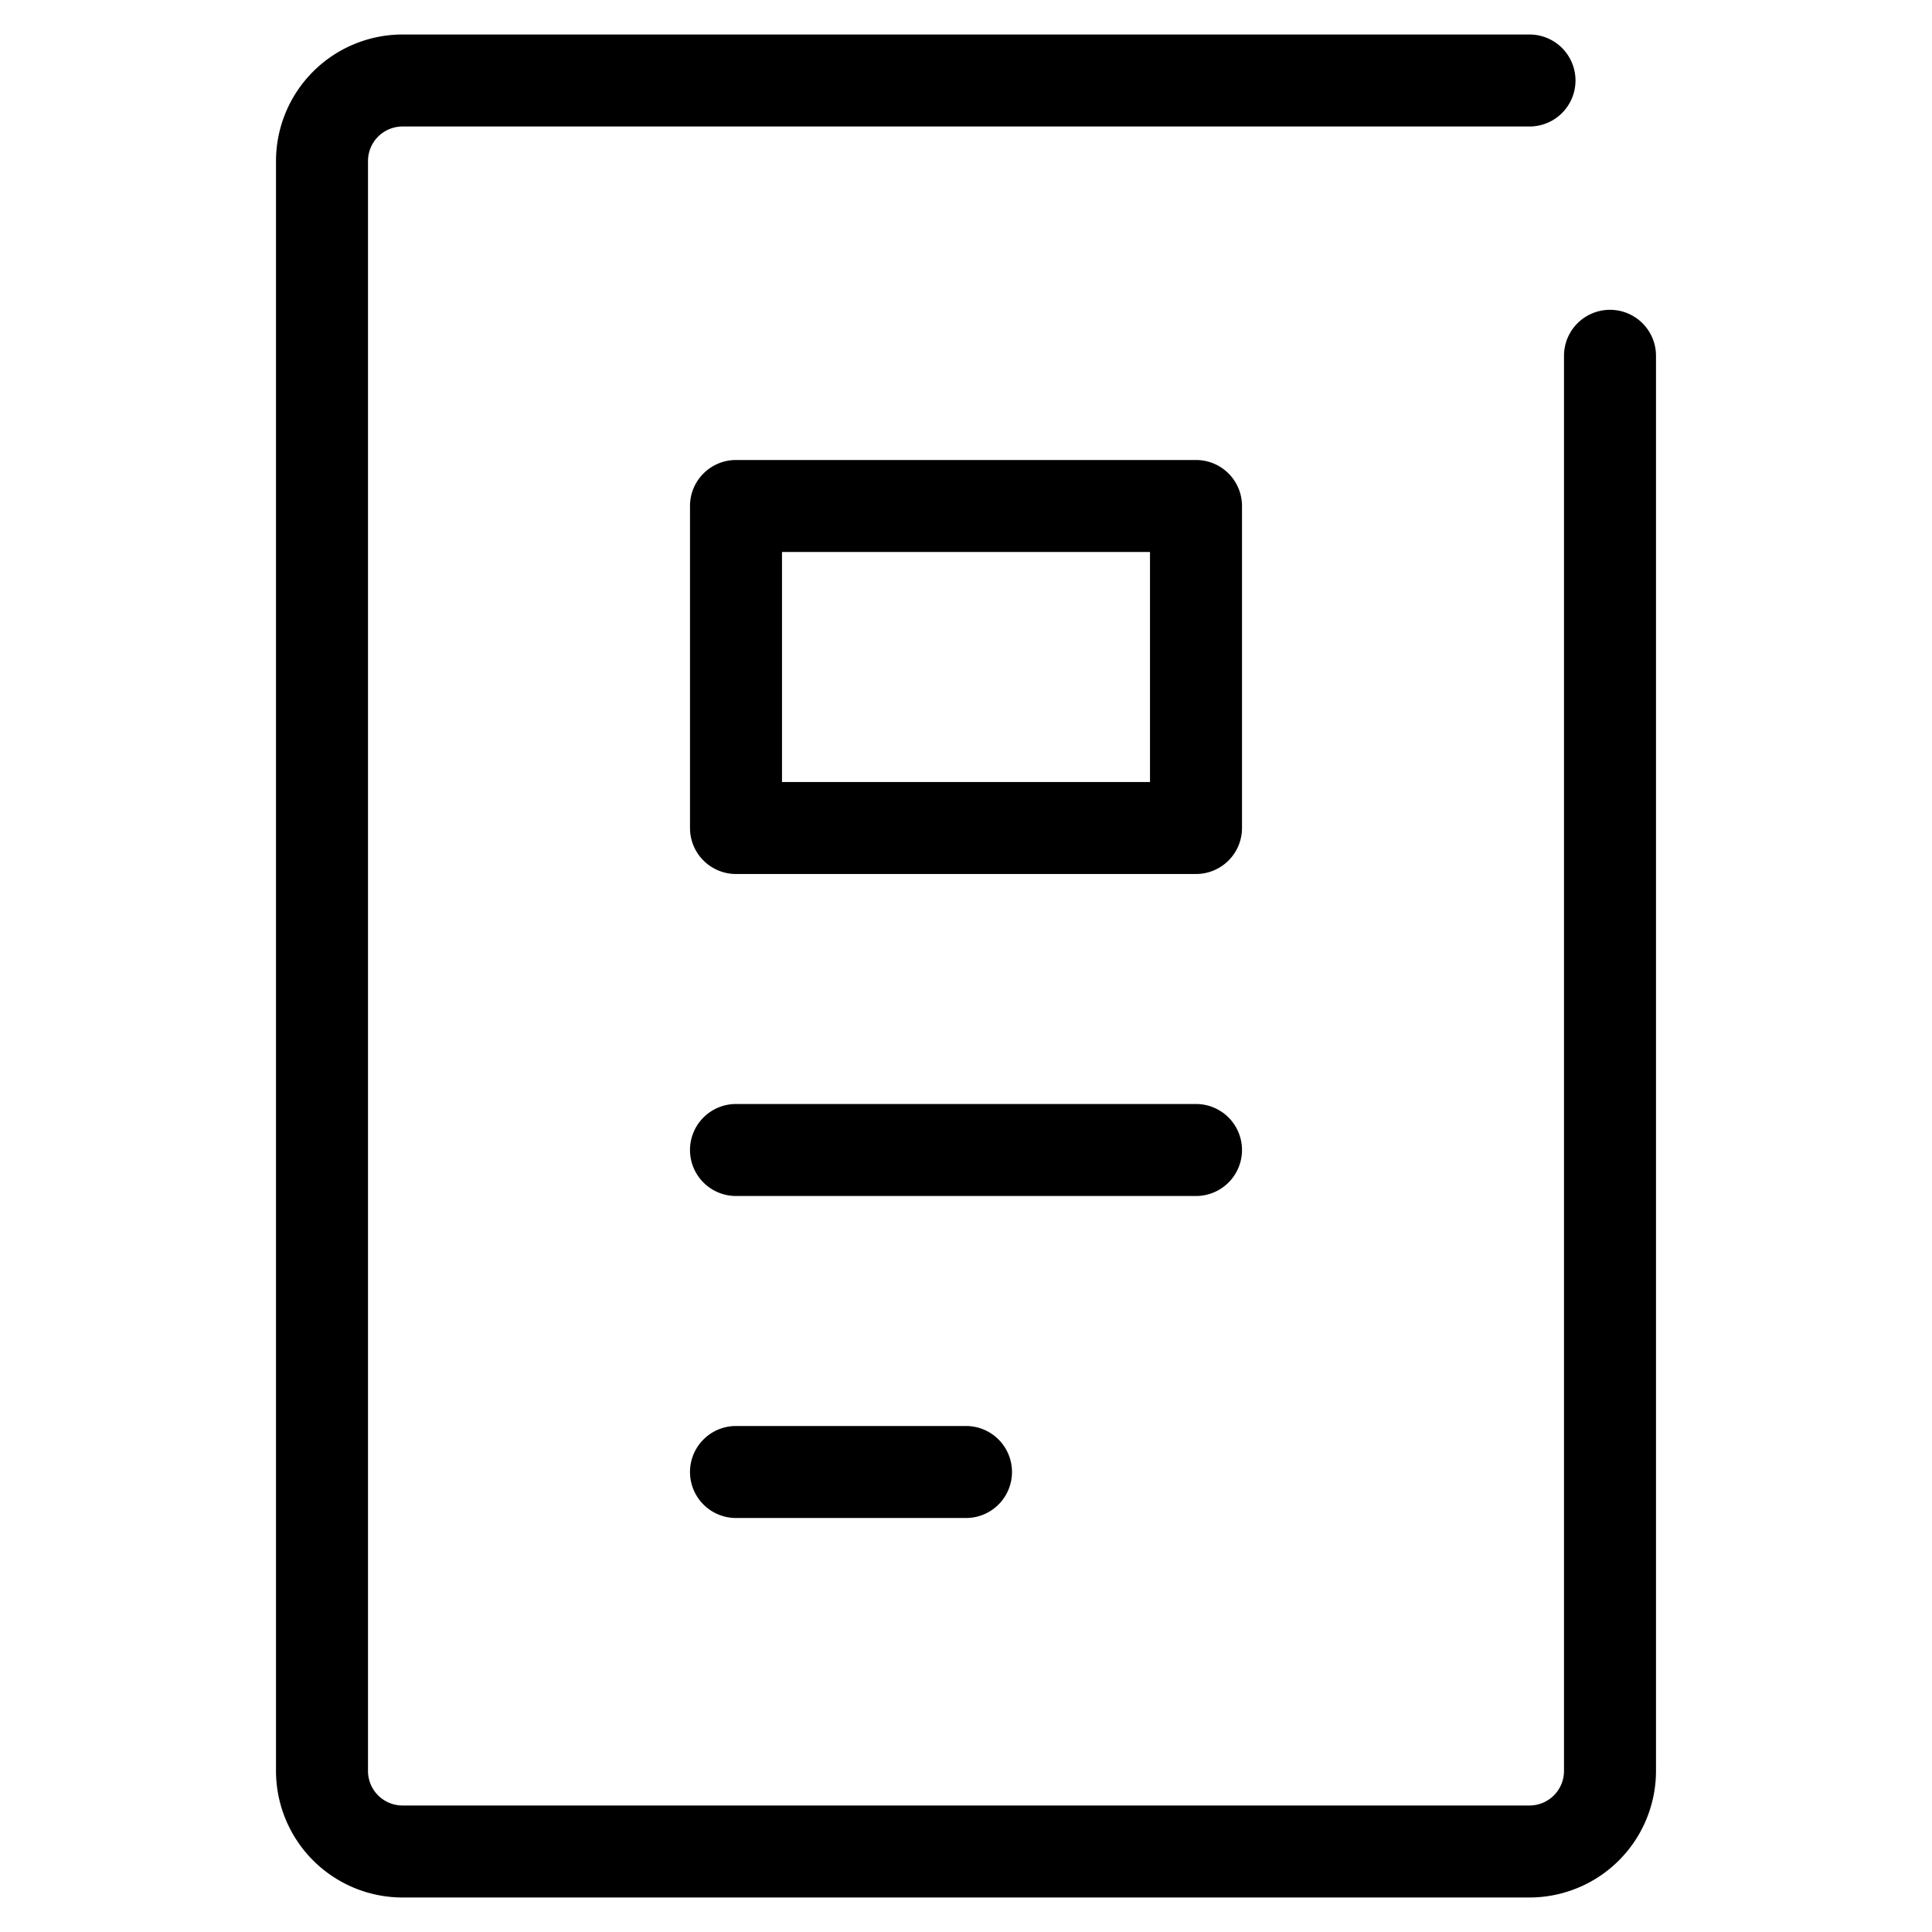
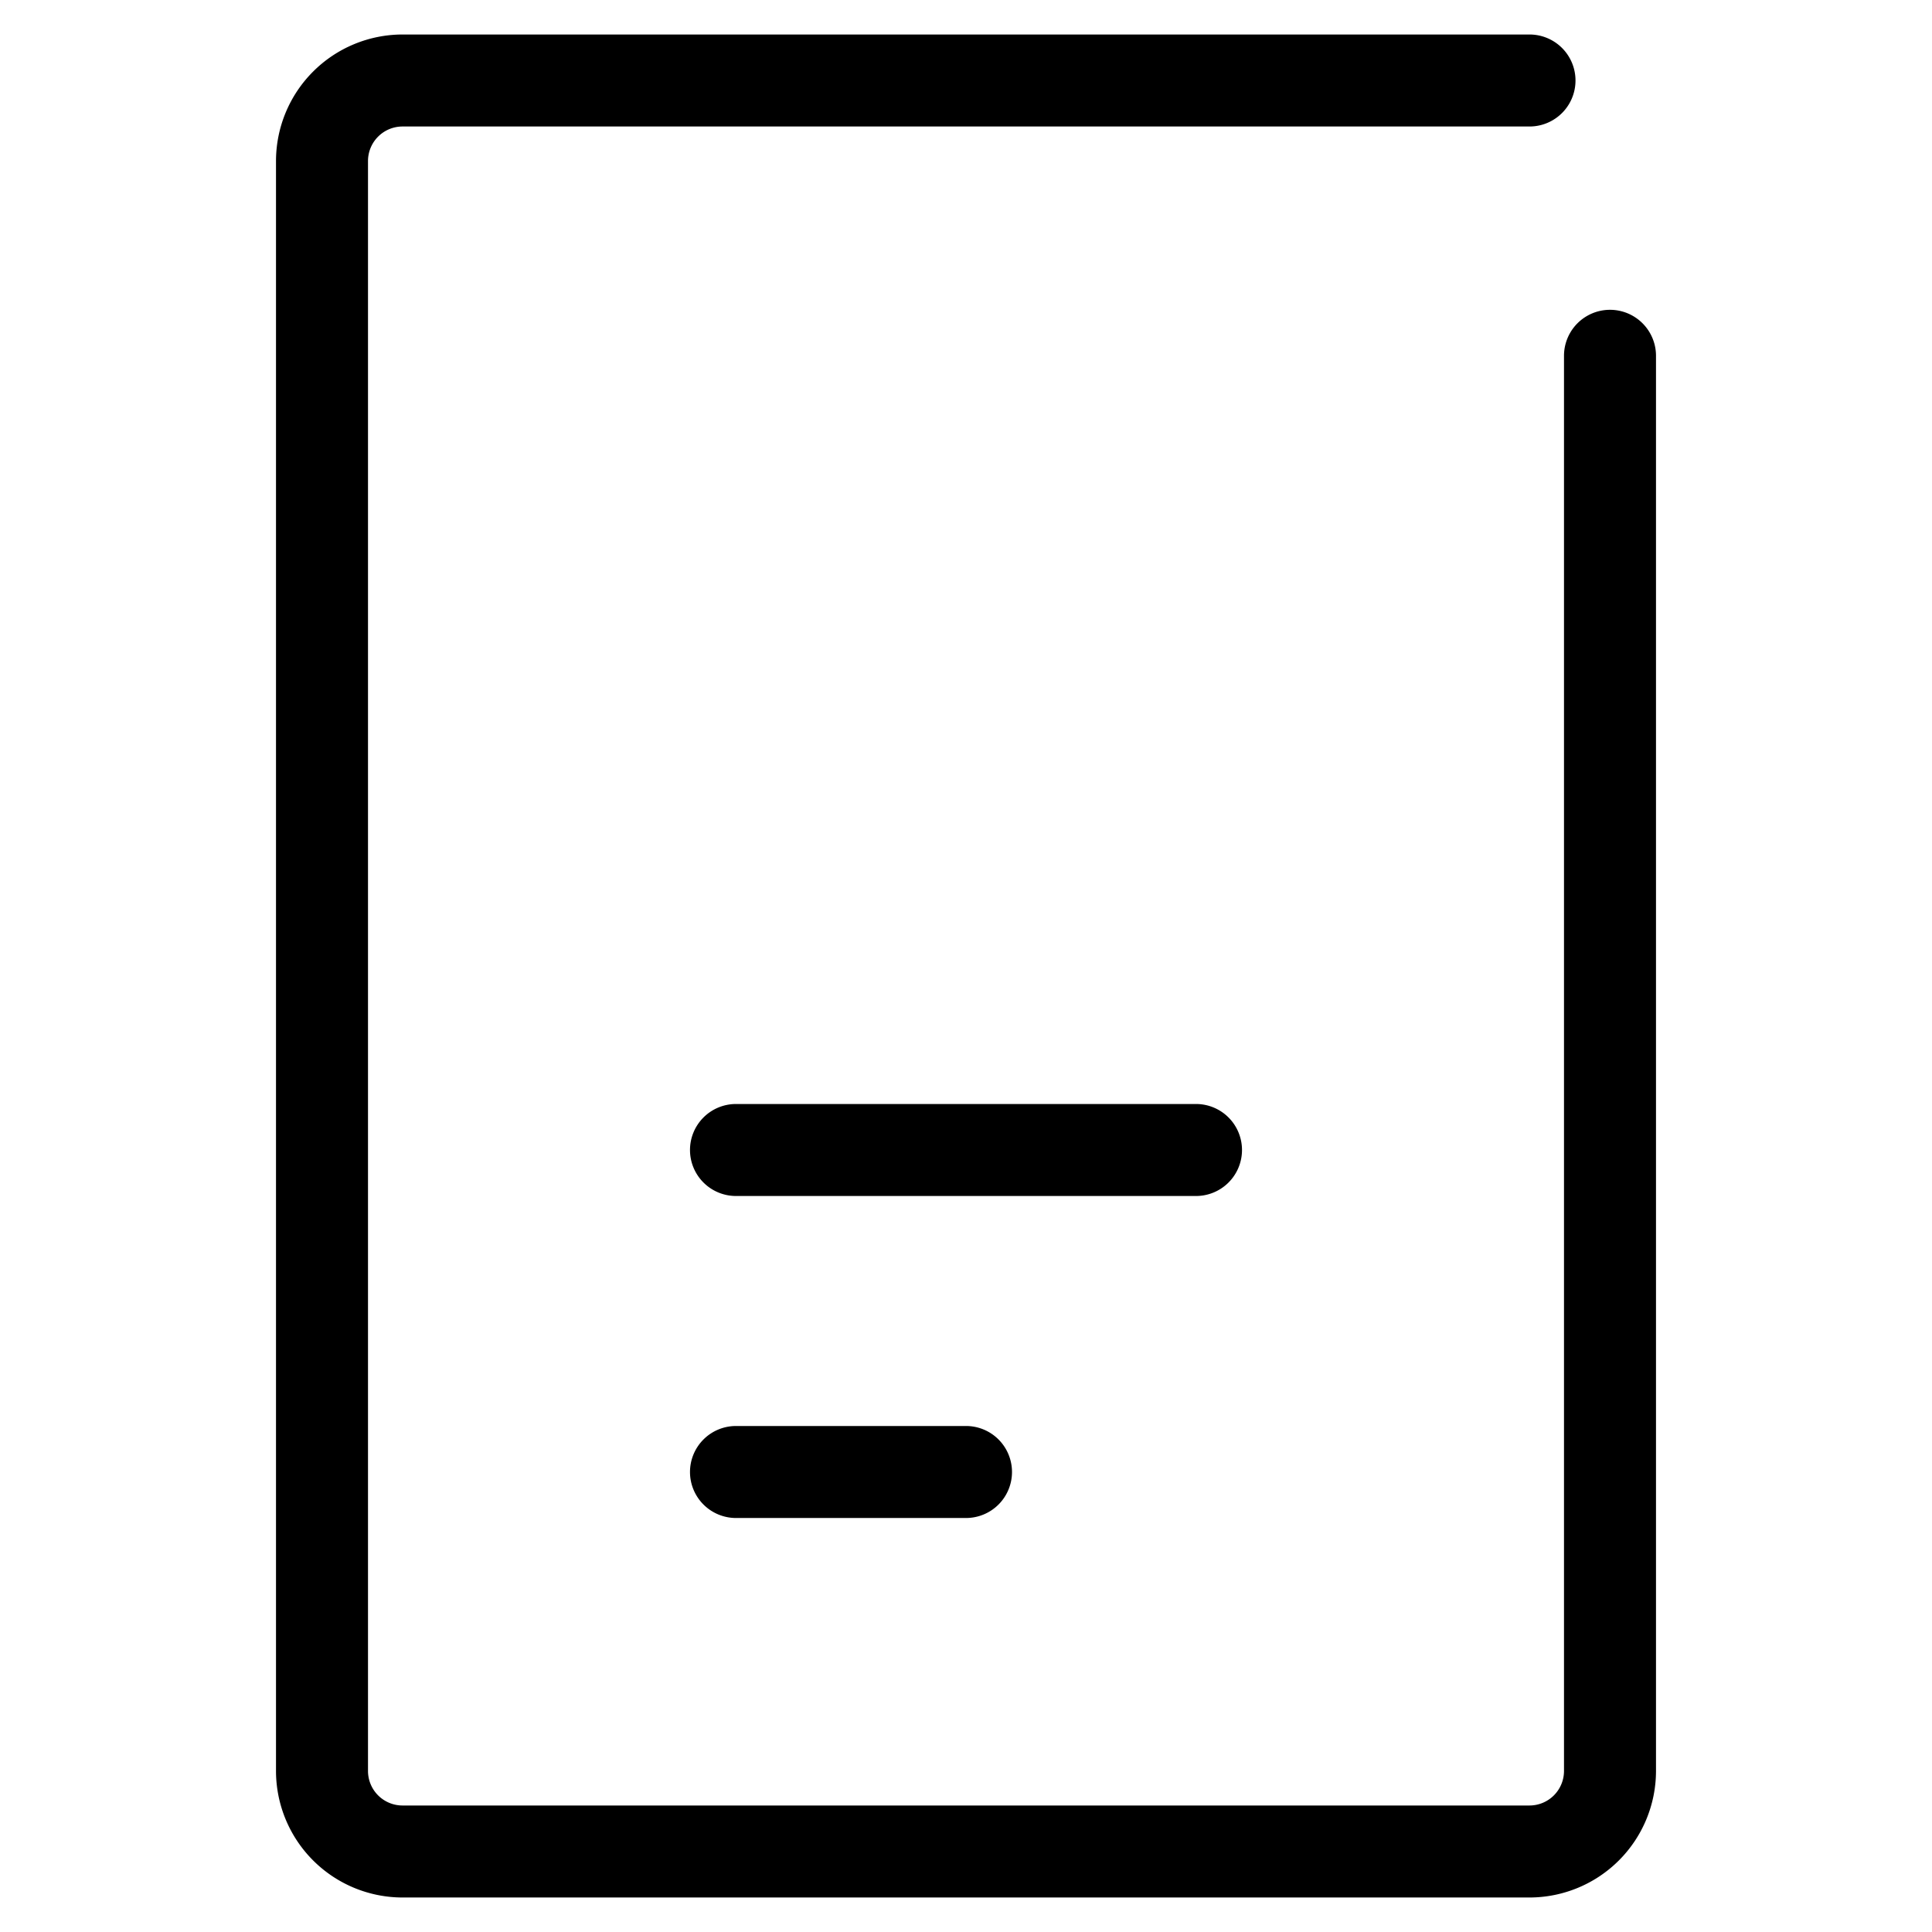
<svg xmlns="http://www.w3.org/2000/svg" width="42" height="42" viewBox="0 0 42 42">
-   <rect width="42" height="42" fill="none" />
  <path d="M10,1H0A1,1,0,0,1-1,0,1,1,0,0,1,0-1H10a1,1,0,0,1,1,1A1,1,0,0,1,10,1Z" transform="translate(16 25)" />
  <path d="M5,1H0A1,1,0,0,1-1,0,1,1,0,0,1,0-1H5A1,1,0,0,1,6,0,1,1,0,0,1,5,1Z" transform="translate(16 32)" />
-   <path d="M0-1H10a1,1,0,0,1,1,1V7a1,1,0,0,1-1,1H0A1,1,0,0,1-1,7V0A1,1,0,0,1,0-1ZM9,1H1V6H9Z" transform="translate(16 11)" />
  <path d="M34.25,41.5H9.75A2.753,2.753,0,0,1,7,38.75v-35A2.753,2.753,0,0,1,9.75,1h24.5a1,1,0,0,1,0,2H9.75A.751.751,0,0,0,9,3.75v35a.751.751,0,0,0,.75.75h24.5a.751.751,0,0,0,.75-.75V7.985a1,1,0,0,1,2,0V38.75A2.753,2.753,0,0,1,34.25,41.5Z" transform="translate(-1 -0.25)" />
</svg>